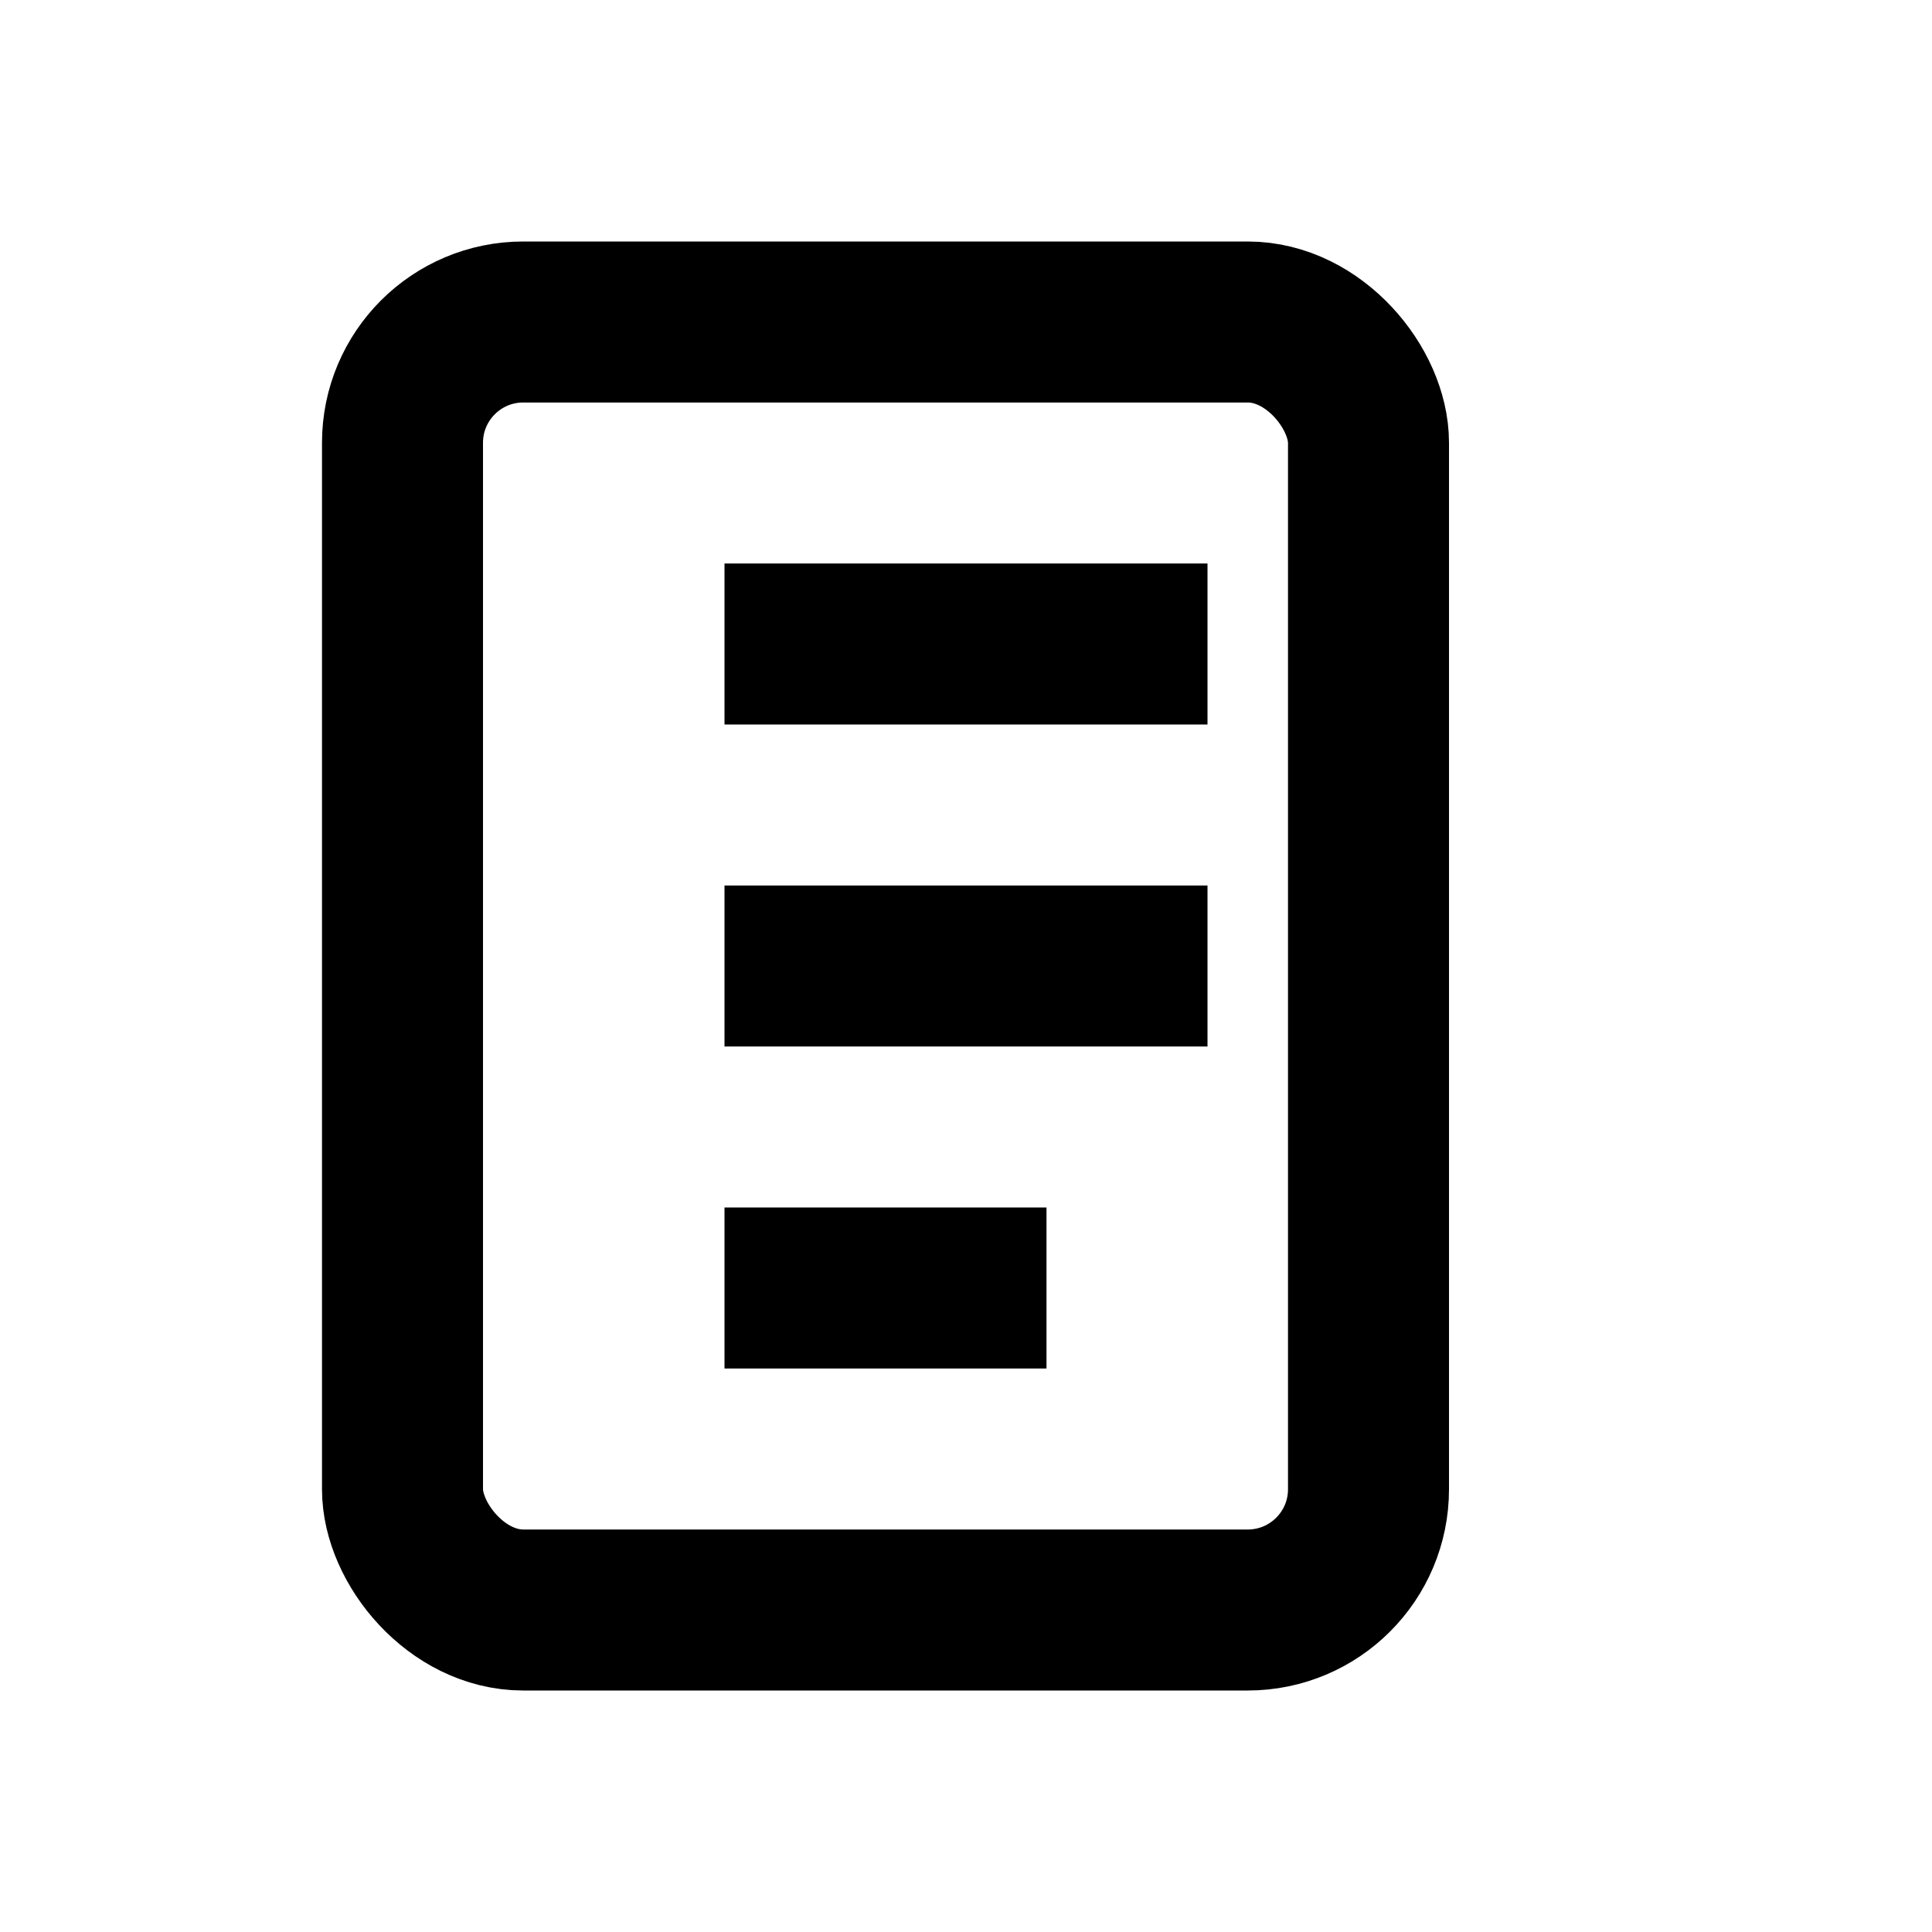
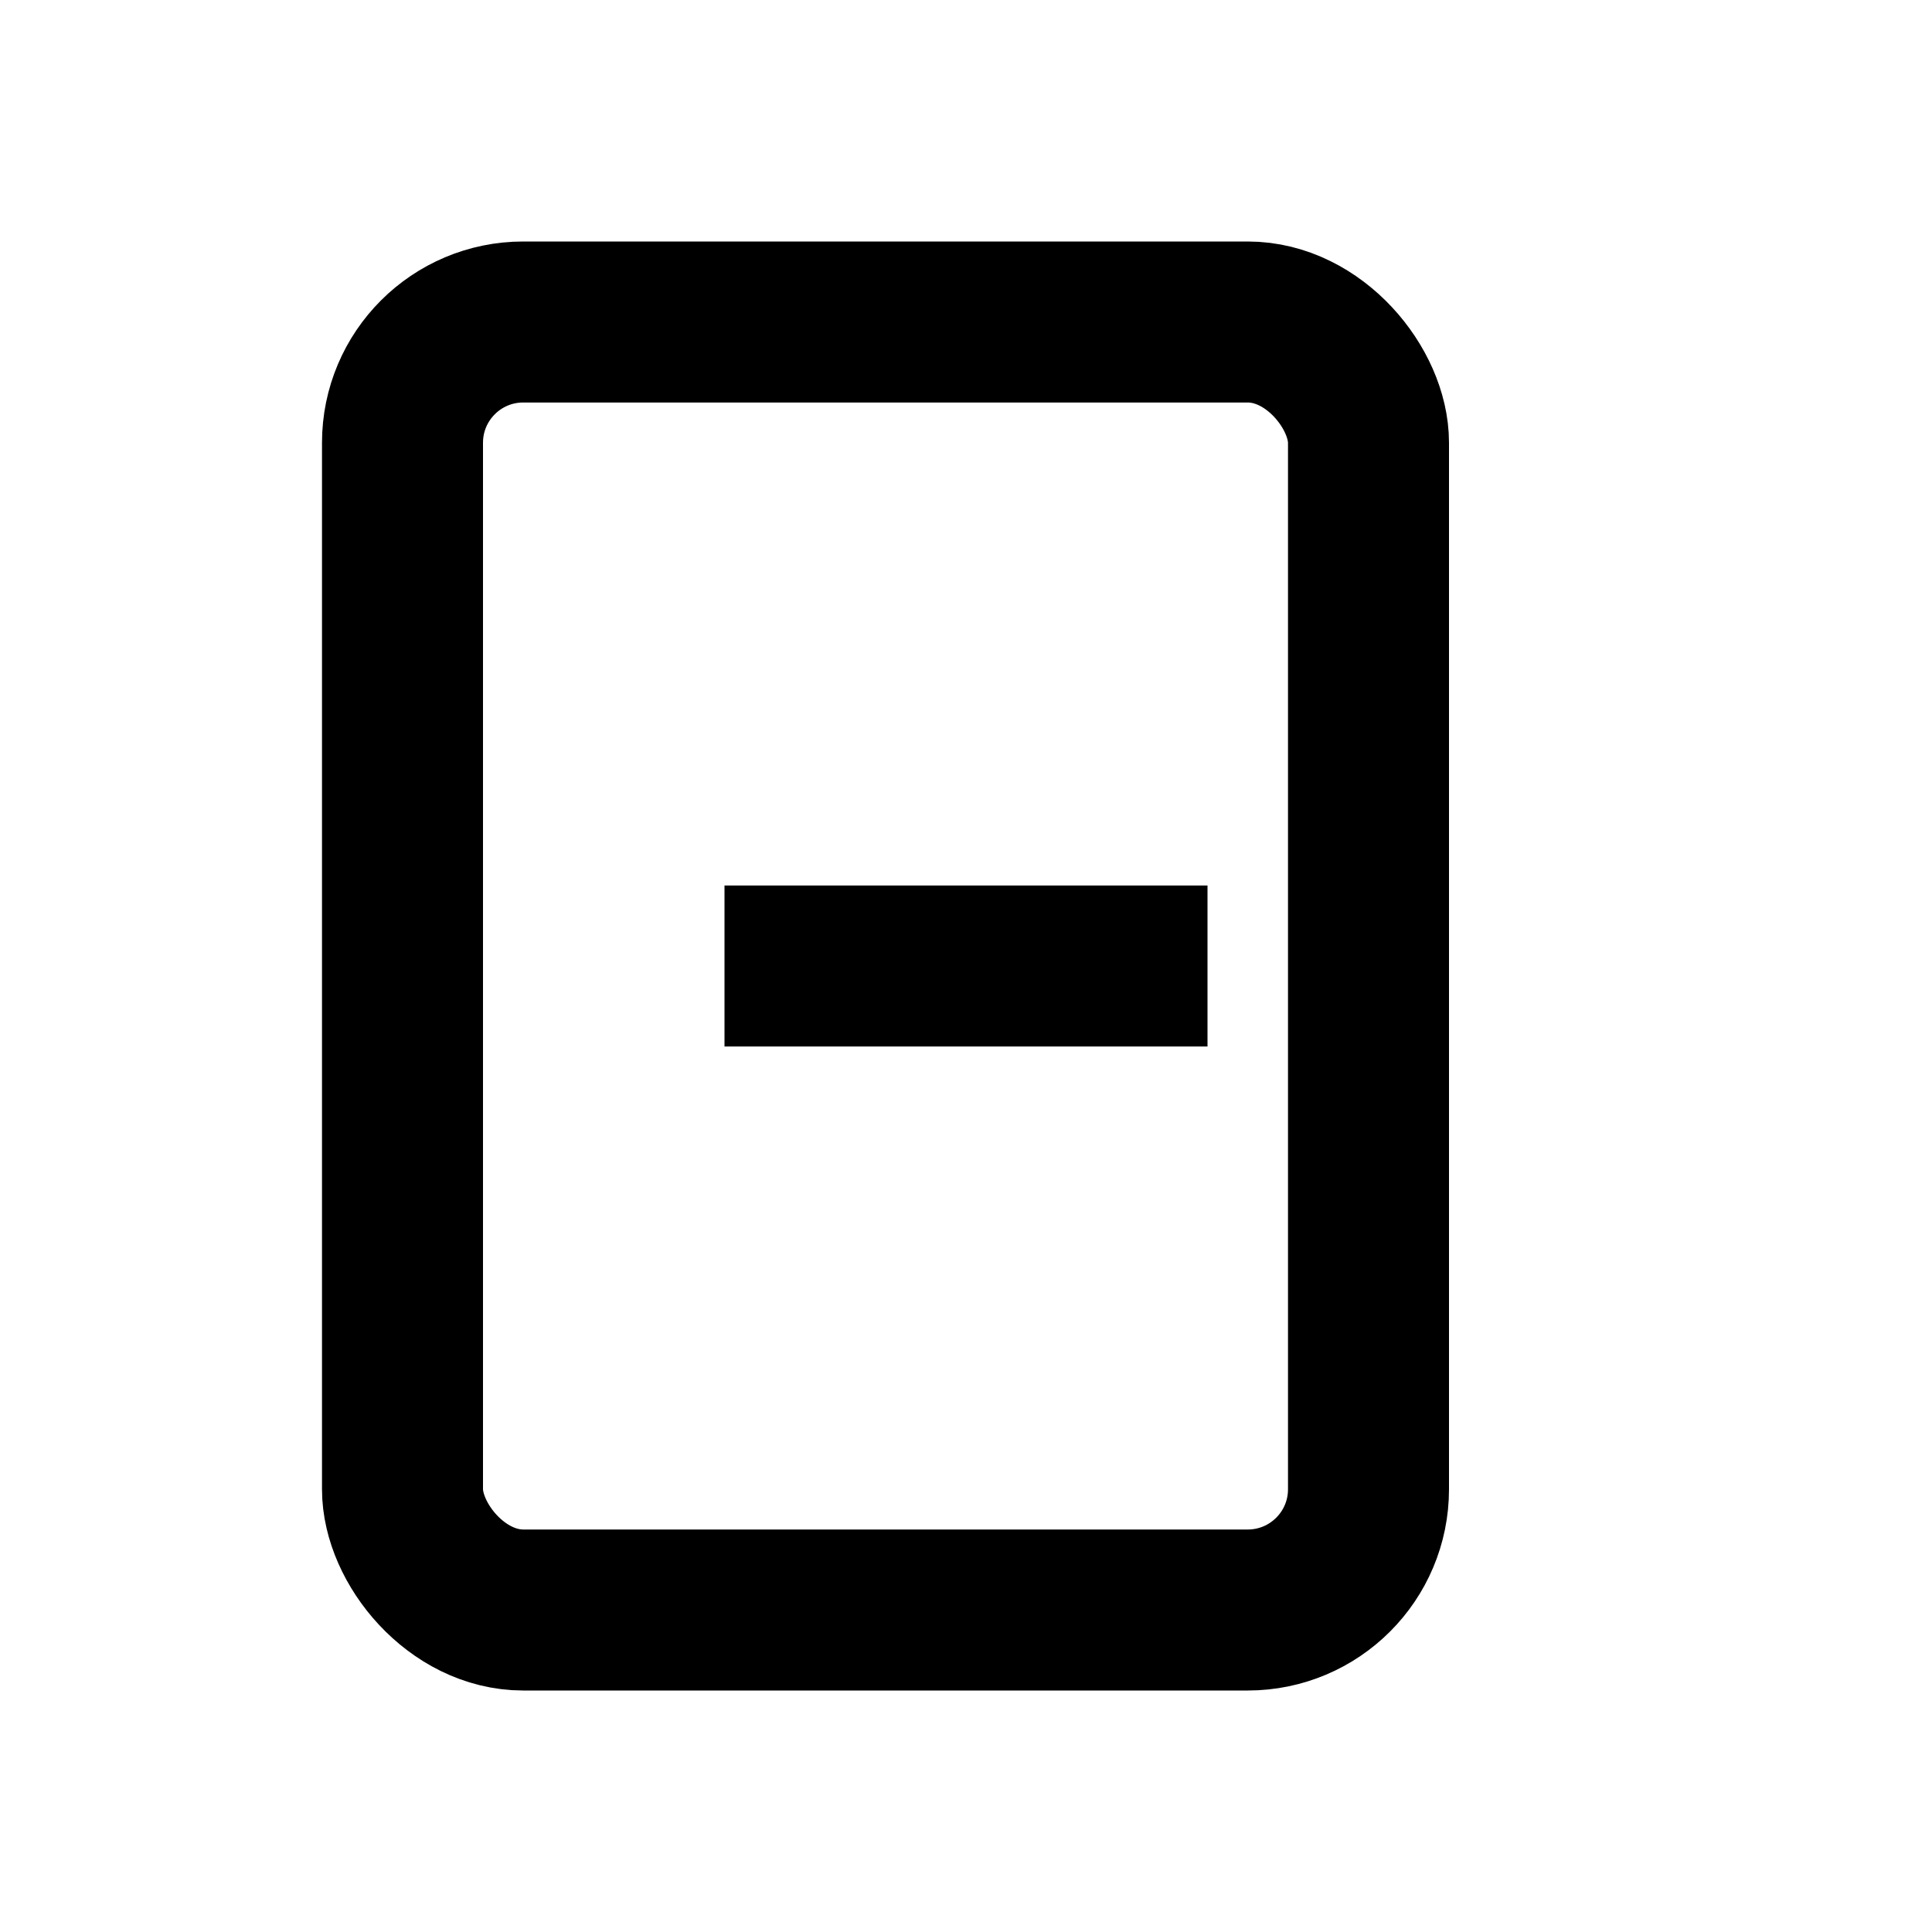
<svg xmlns="http://www.w3.org/2000/svg" width="24" height="24" viewBox="0 0 24 24" fill="none">
  <rect x="5" y="4" width="12" height="16" rx="1.5" stroke="currentColor" stroke-width="2" />
-   <line x1="9" y1="8" x2="15" y2="8" stroke="currentColor" stroke-width="2" />
  <line x1="9" y1="12" x2="15" y2="12" stroke="currentColor" stroke-width="2" />
-   <line x1="9" y1="16" x2="13" y2="16" stroke="currentColor" stroke-width="2" />
</svg>